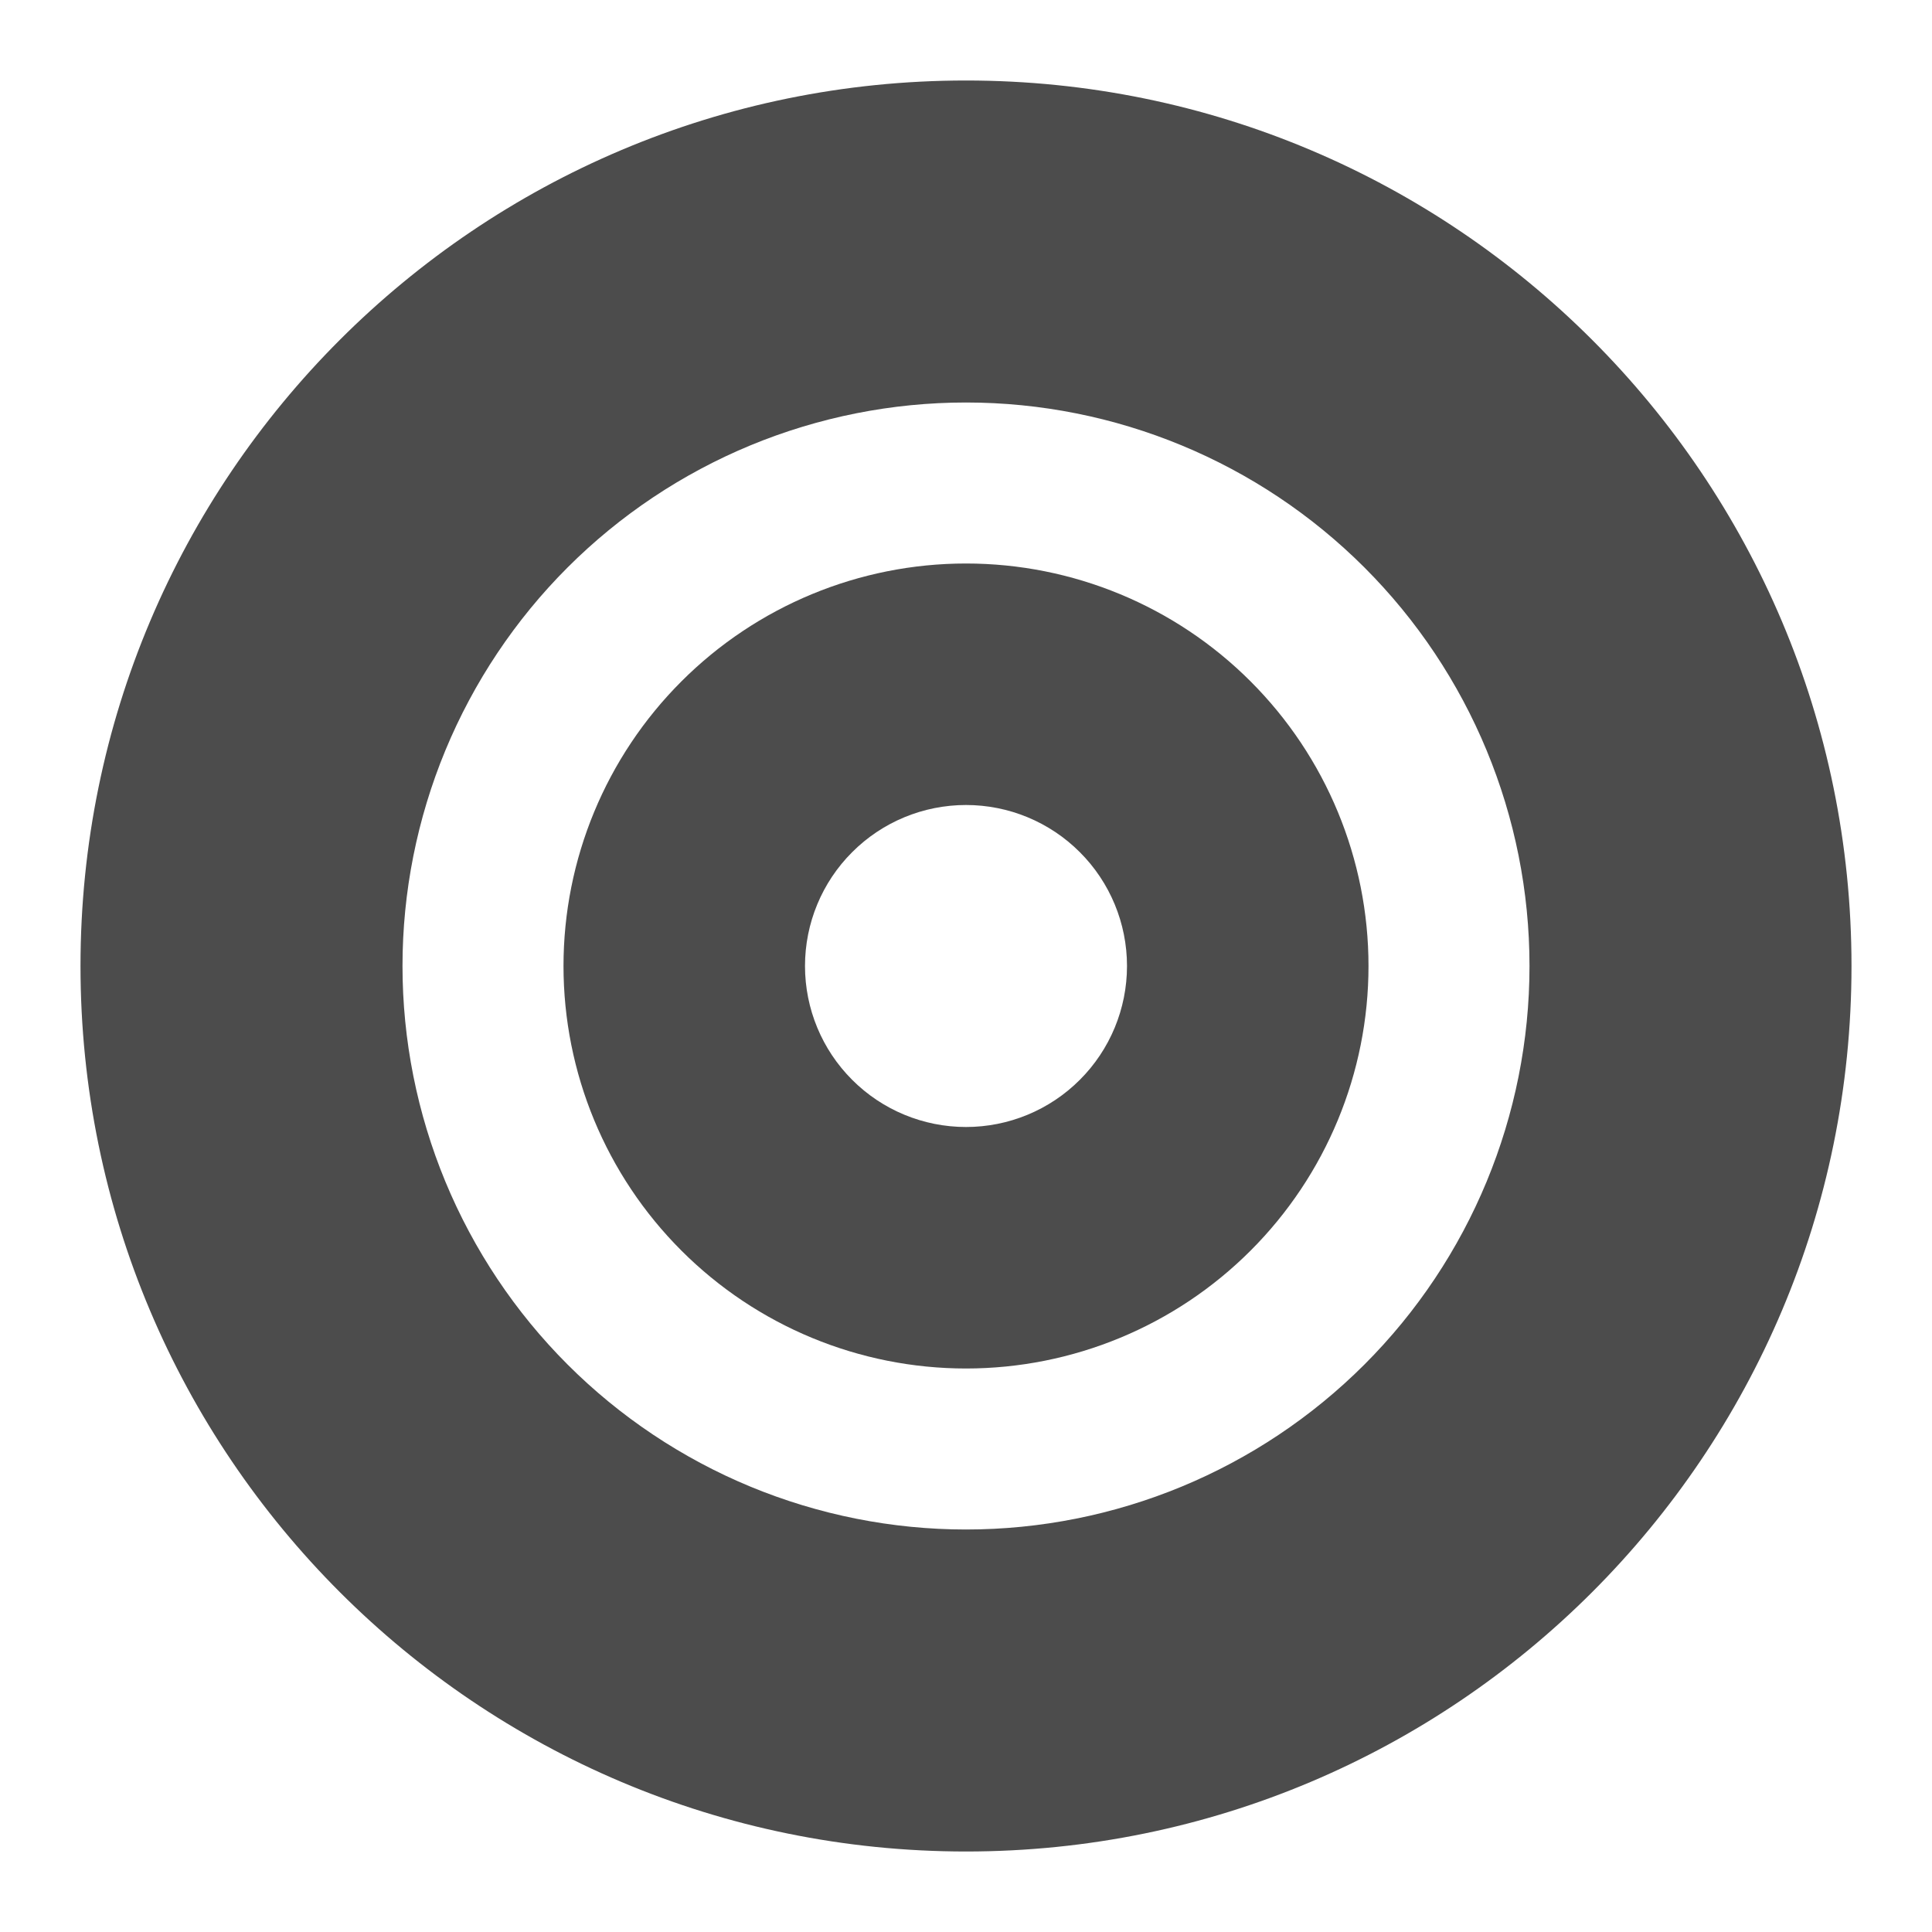
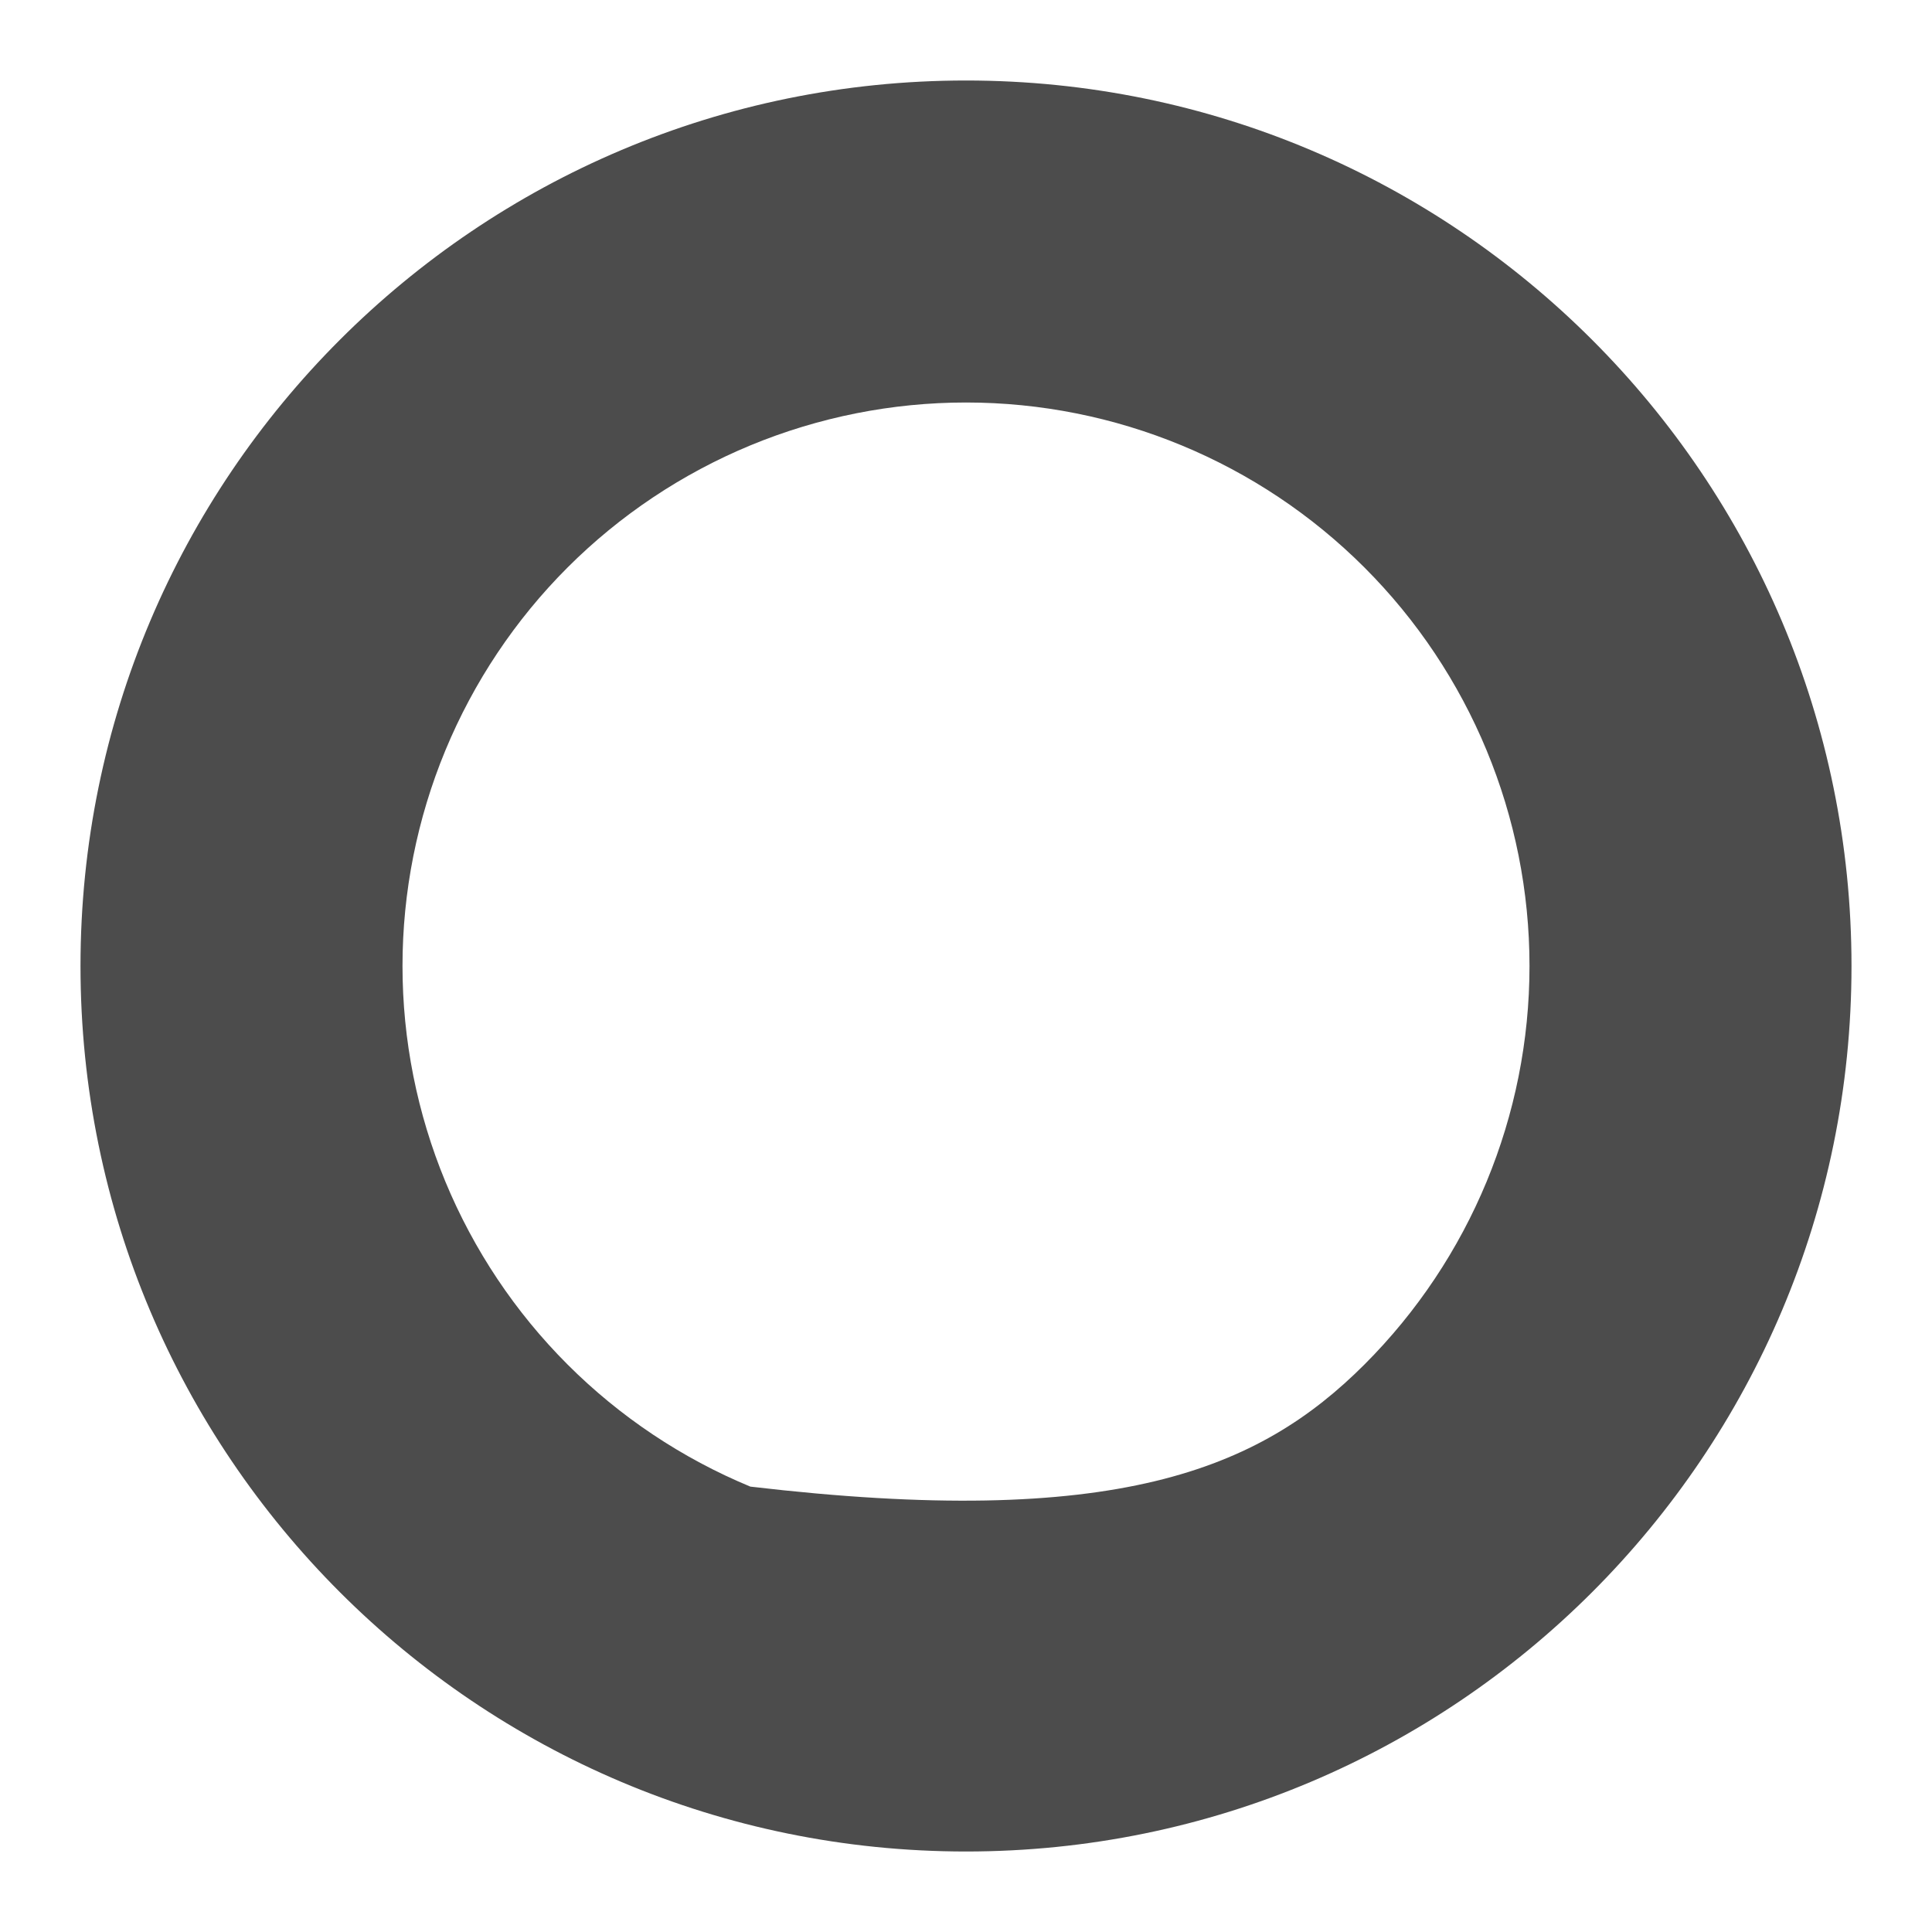
<svg xmlns="http://www.w3.org/2000/svg" width="36" height="36" viewBox="0 0 36 36" fill="none">
-   <path d="M10.5 18C10.5 16.011 11.29 14.103 12.697 12.697C14.103 11.29 16.011 10.5 18 10.5C19.989 10.5 21.897 11.29 23.303 12.697C24.71 14.103 25.5 16.011 25.5 18C25.5 19.989 24.71 21.897 23.303 23.303C21.897 24.71 19.989 25.5 18 25.5C16.011 25.5 14.103 24.71 12.697 23.303C11.29 21.897 10.5 19.989 10.5 18ZM18 15C17.204 15 16.441 15.316 15.879 15.879C15.316 16.441 15 17.204 15 18C15 18.796 15.316 19.559 15.879 20.121C16.441 20.684 17.204 21 18 21C18.796 21 19.559 20.684 20.121 20.121C20.684 19.559 21 18.796 21 18C21 17.204 20.684 16.441 20.121 15.879C19.559 15.316 18.796 15 18 15Z" fill="black" fill-opacity="0.7" />
-   <path d="M18 1.5C27.113 1.5 34.5 8.887 34.5 18C34.5 27.113 27.113 34.5 18 34.5C8.887 34.5 1.5 27.113 1.5 18C1.5 8.887 8.887 1.5 18 1.5ZM18 7.5C16.621 7.5 15.256 7.772 13.982 8.299C12.708 8.827 11.55 9.6 10.575 10.575C9.6 11.55 8.827 12.708 8.299 13.982C7.772 15.256 7.5 16.621 7.5 18C7.5 19.379 7.772 20.744 8.299 22.018C8.827 23.292 9.6 24.45 10.575 25.425C11.55 26.4 12.708 27.173 13.982 27.701C15.256 28.228 16.621 28.5 18 28.5C20.785 28.5 23.456 27.394 25.425 25.425C27.394 23.456 28.5 20.785 28.5 18C28.5 15.215 27.394 12.544 25.425 10.575C23.456 8.606 20.785 7.5 18 7.5Z" fill="black" fill-opacity="0.7" />
+   <path d="M18 1.5C27.113 1.5 34.5 8.887 34.5 18C34.5 27.113 27.113 34.5 18 34.5C8.887 34.5 1.5 27.113 1.5 18C1.5 8.887 8.887 1.5 18 1.5ZM18 7.5C16.621 7.5 15.256 7.772 13.982 8.299C12.708 8.827 11.55 9.6 10.575 10.575C9.6 11.55 8.827 12.708 8.299 13.982C7.772 15.256 7.5 16.621 7.5 18C7.5 19.379 7.772 20.744 8.299 22.018C8.827 23.292 9.6 24.45 10.575 25.425C11.55 26.4 12.708 27.173 13.982 27.701C20.785 28.5 23.456 27.394 25.425 25.425C27.394 23.456 28.5 20.785 28.5 18C28.5 15.215 27.394 12.544 25.425 10.575C23.456 8.606 20.785 7.5 18 7.5Z" fill="black" fill-opacity="0.7" />
</svg>